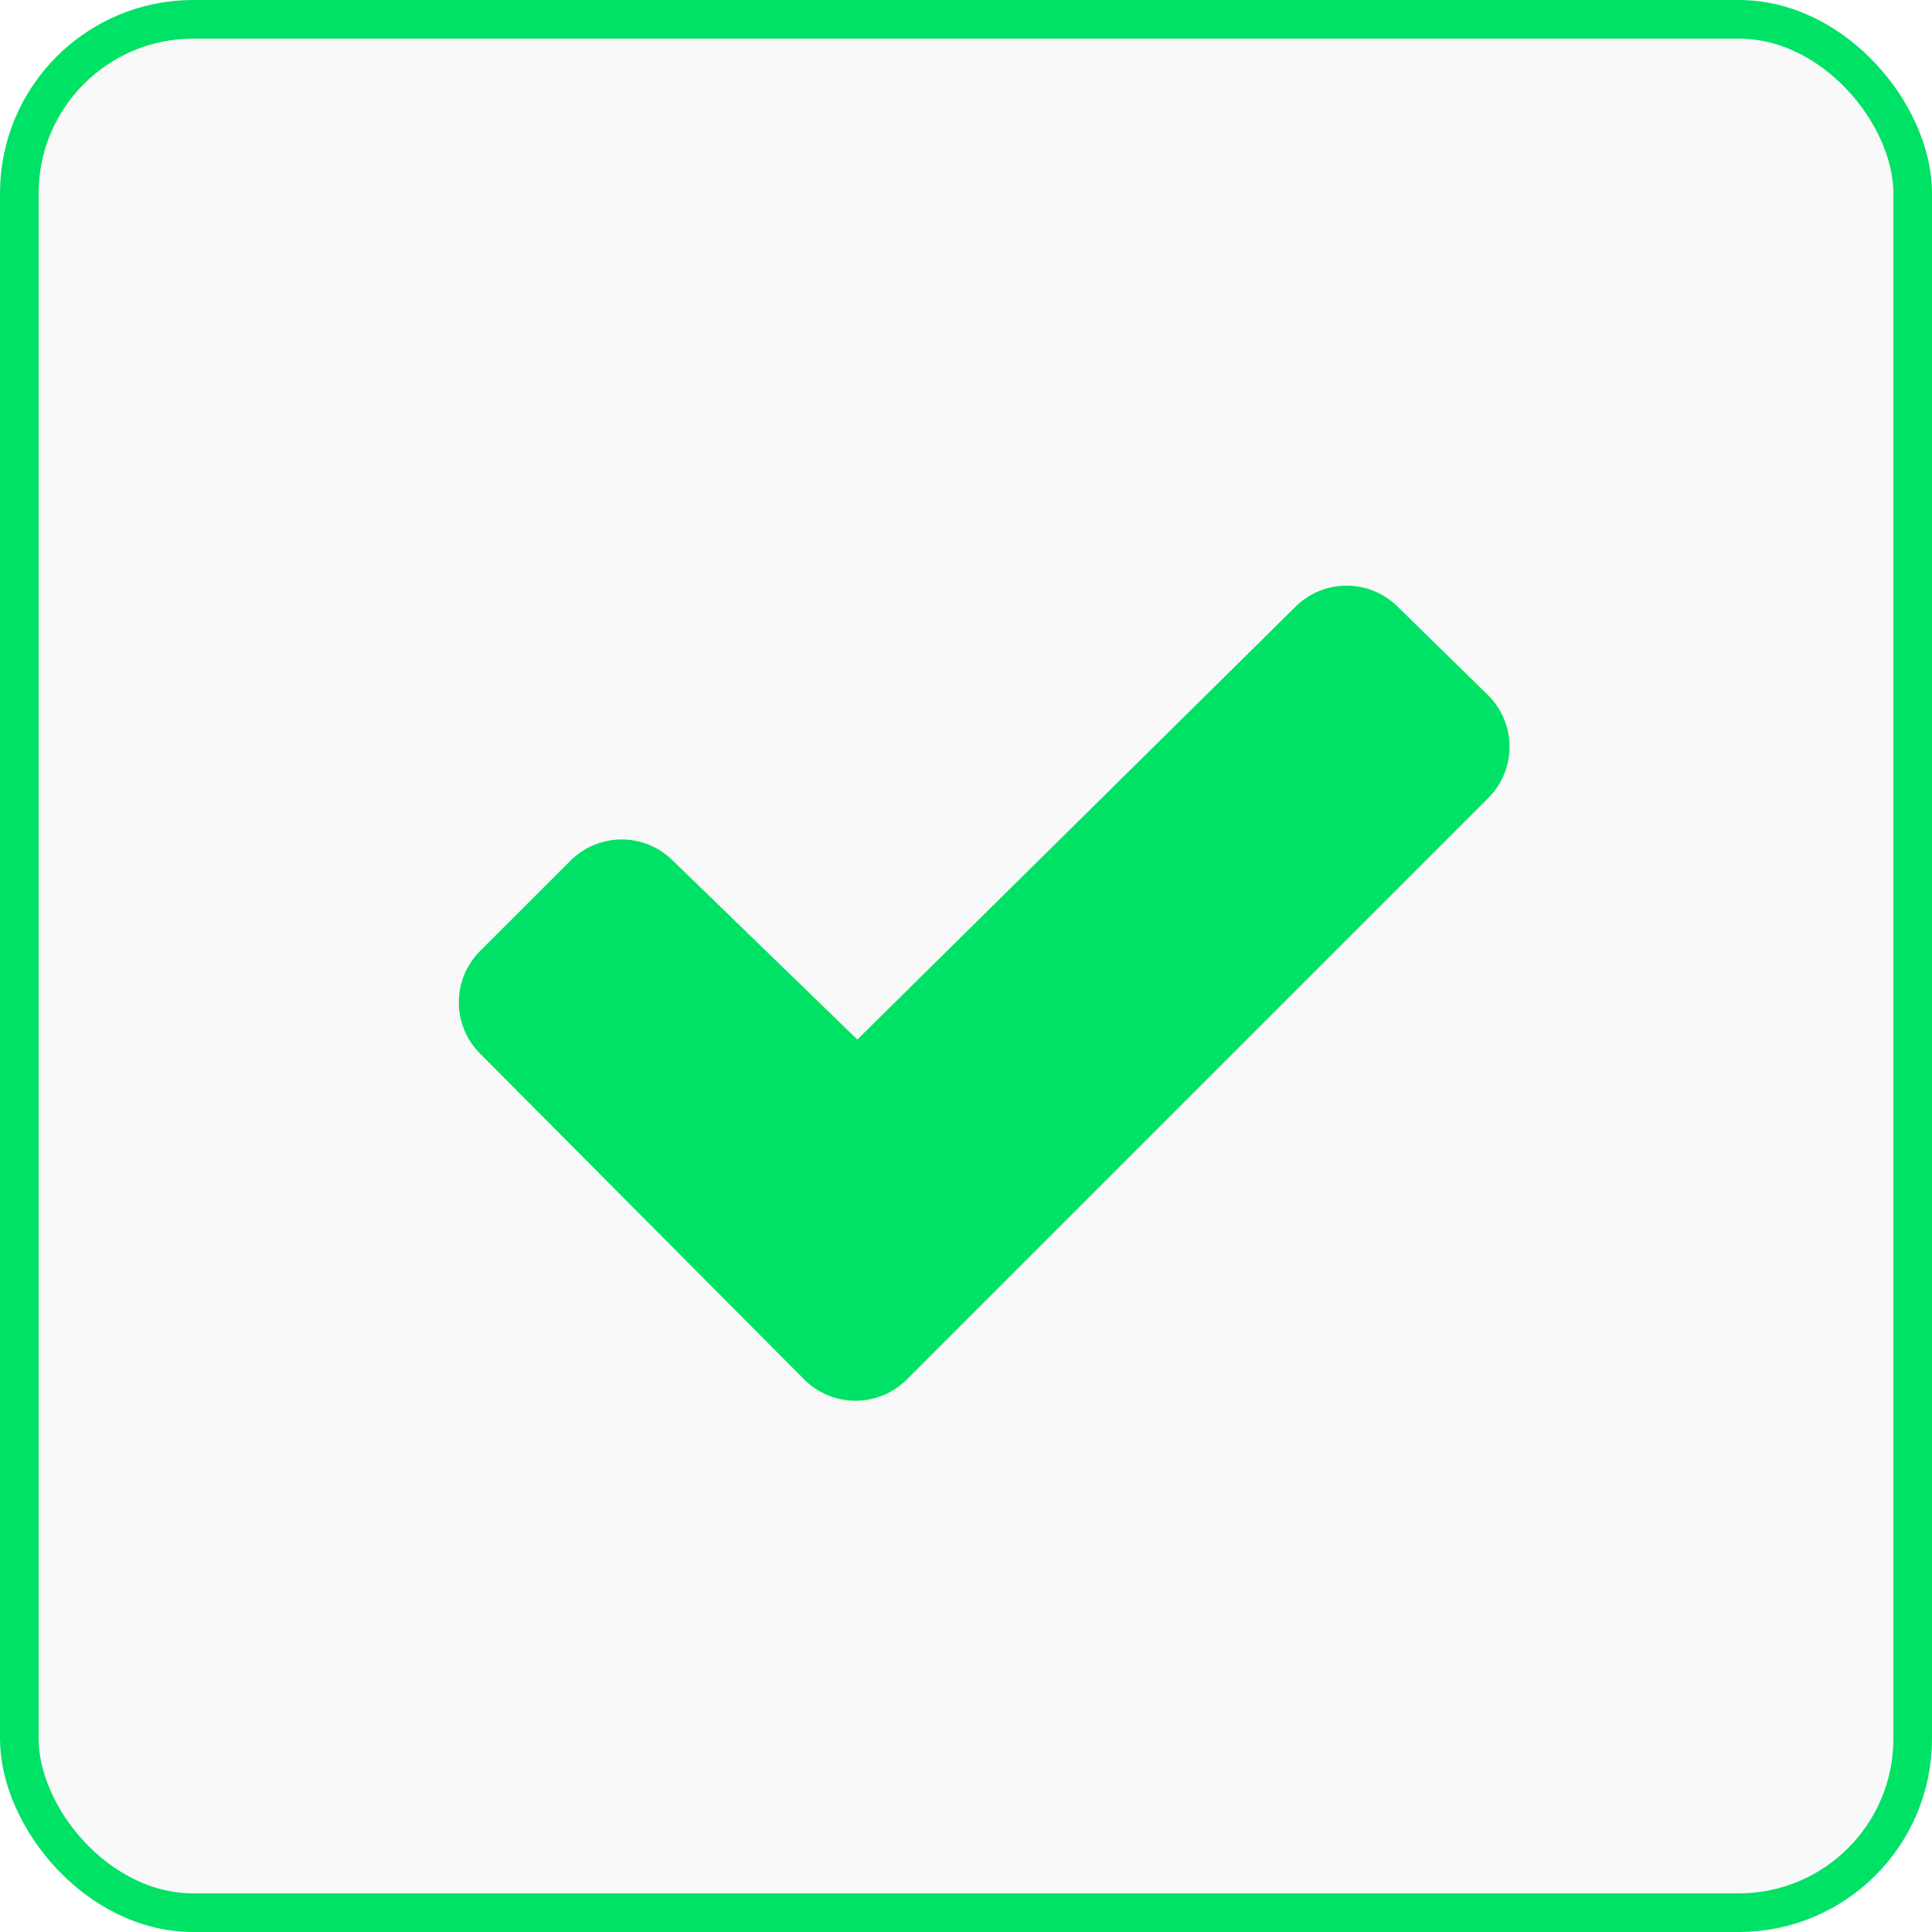
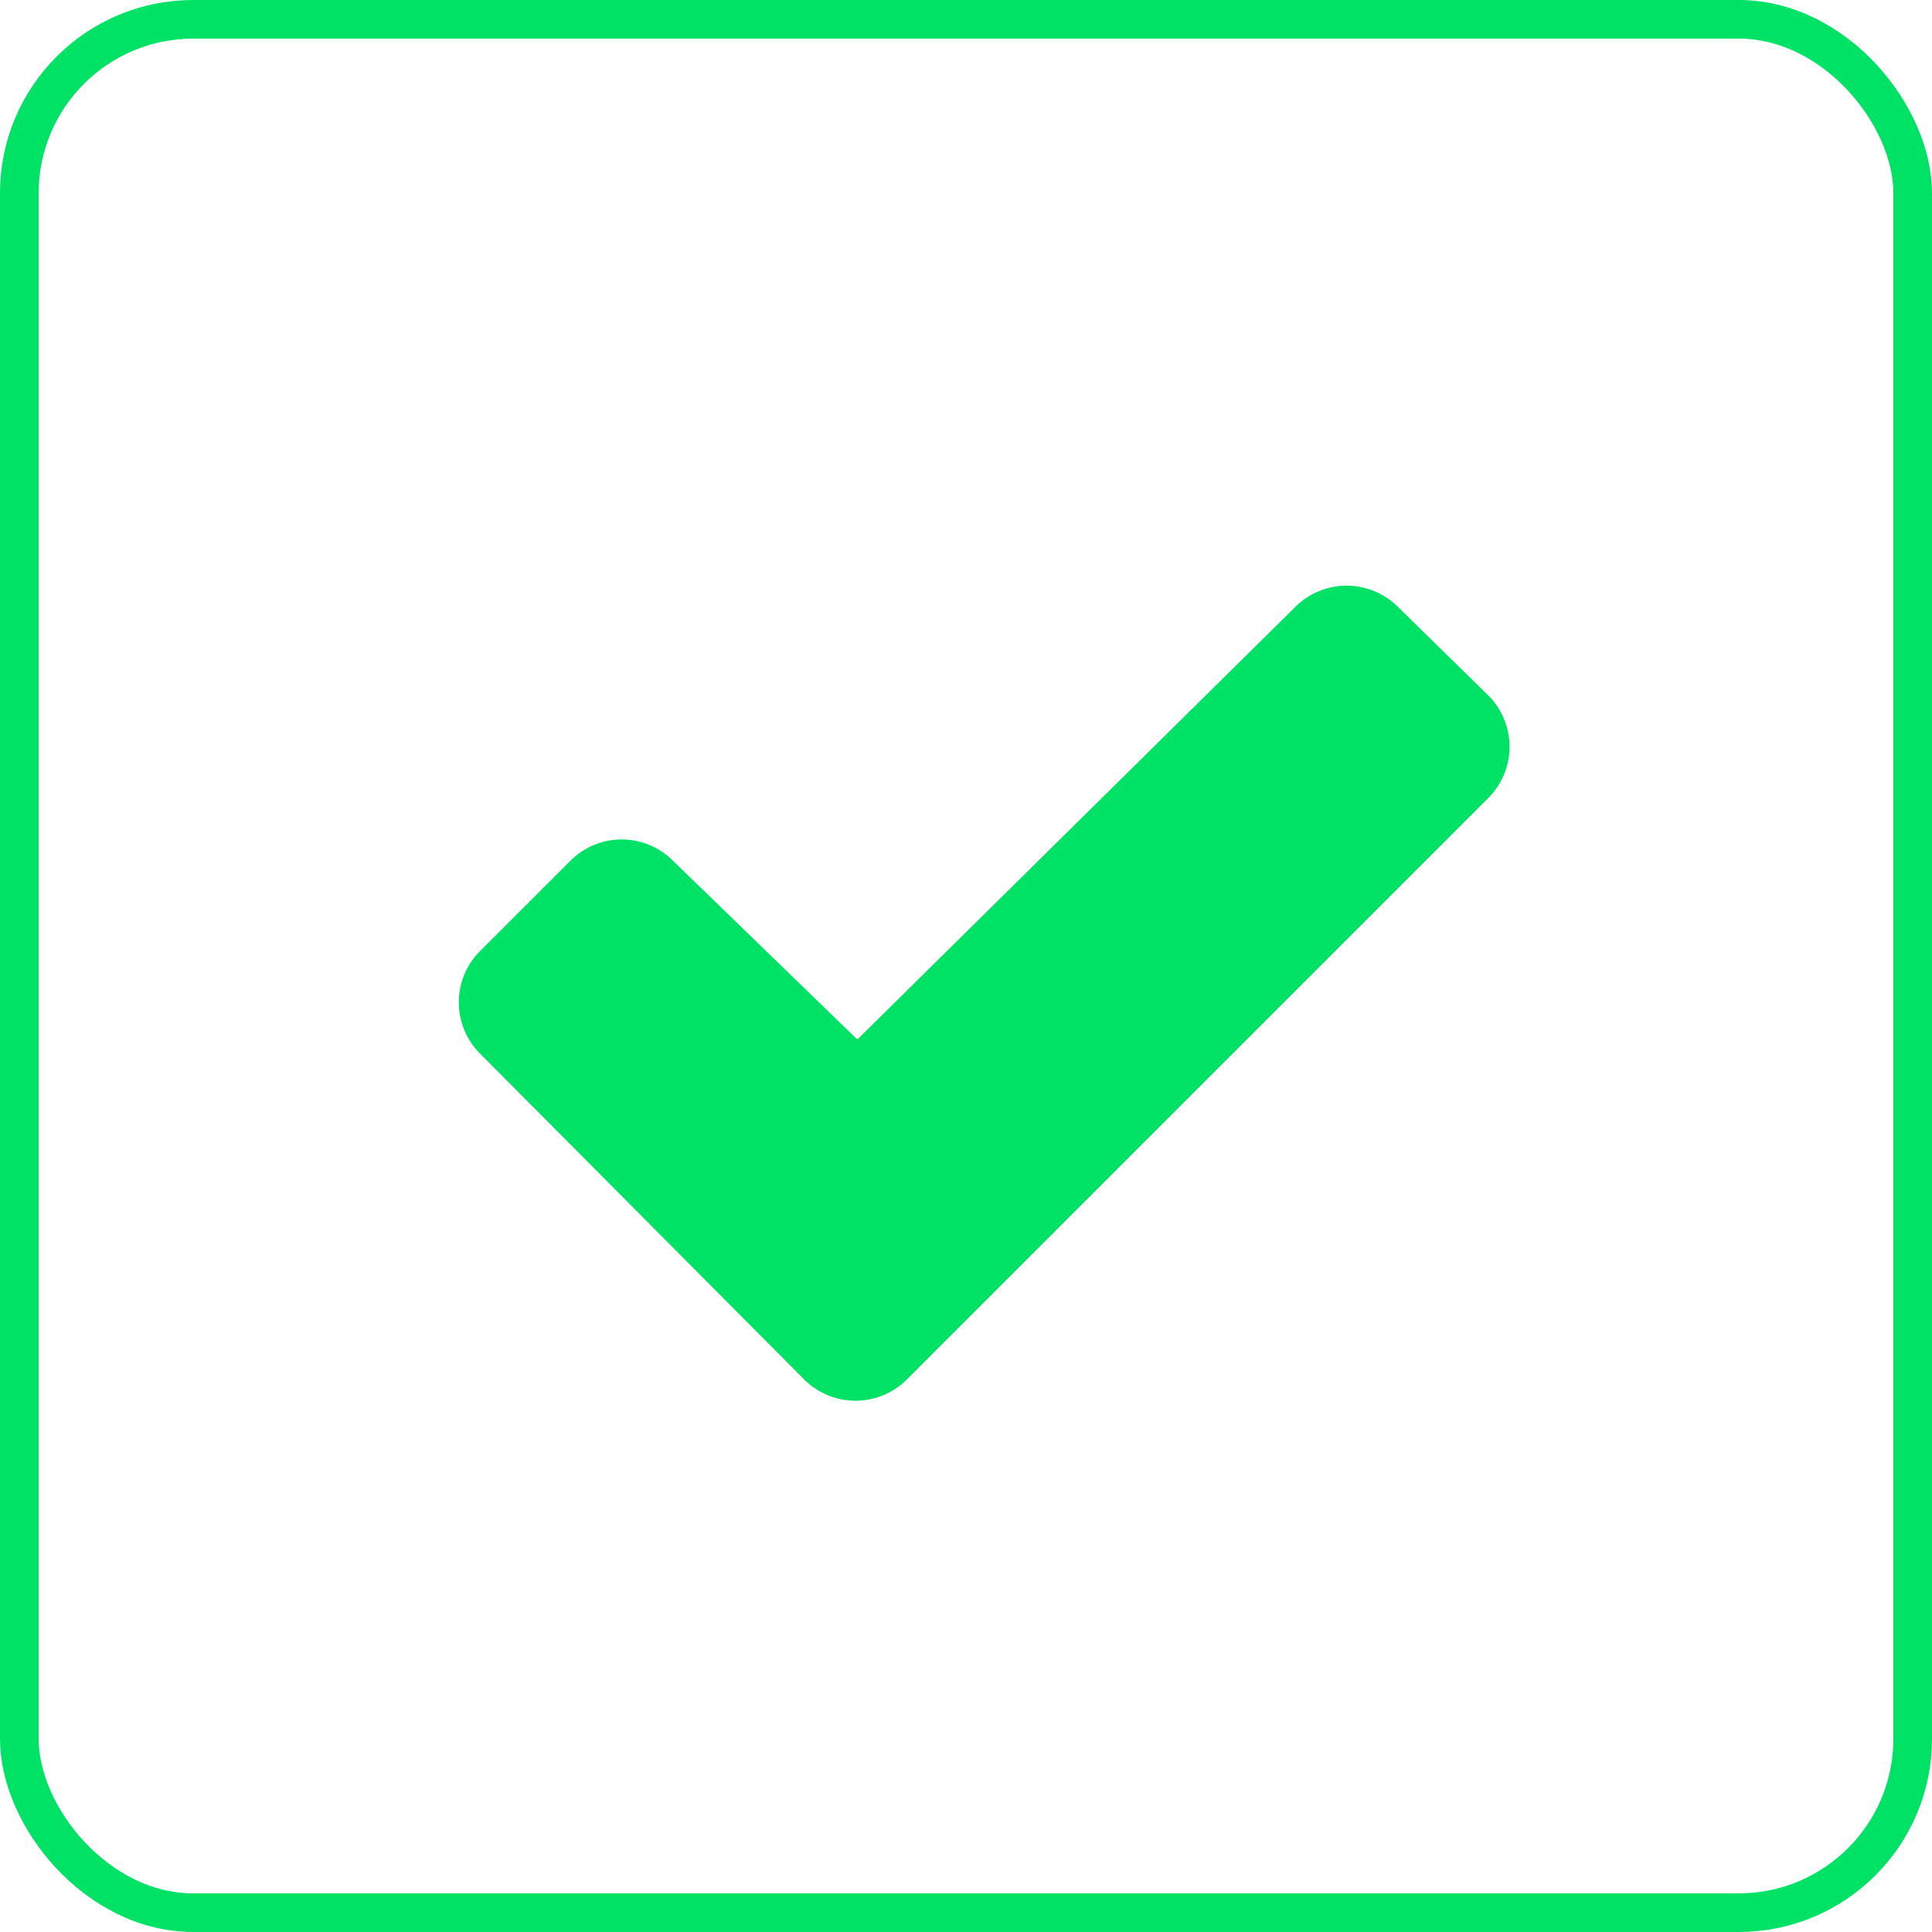
<svg xmlns="http://www.w3.org/2000/svg" width="50" height="50" viewBox="0 0 50 50" fill="none">
-   <rect x="0.5" y="0.5" width="49" height="49" rx="4.5" fill="#D9D9D9" fill-opacity="0.15" />
  <rect x="0.5" y="0.5" width="49" height="49" rx="4.5" stroke="#00E266" />
  <path d="M38.513 20.656L23.466 35.703C23.114 36.054 22.638 36.251 22.141 36.251C21.643 36.251 21.167 36.054 20.815 35.703L12.422 27.265C12.071 26.913 11.874 26.437 11.874 25.94C11.874 25.443 12.071 24.967 12.422 24.615L14.766 22.272C15.117 21.922 15.593 21.725 16.089 21.725C16.585 21.725 17.061 21.922 17.412 22.272L22.188 26.903L33.526 15.703C33.878 15.353 34.354 15.156 34.85 15.156C35.346 15.156 35.822 15.353 36.174 15.703L38.512 17.993C38.688 18.167 38.827 18.375 38.922 18.603C39.018 18.831 39.067 19.077 39.067 19.324C39.067 19.572 39.018 19.817 38.923 20.045C38.828 20.274 38.688 20.481 38.513 20.656Z" fill="#00E266" />
</svg>